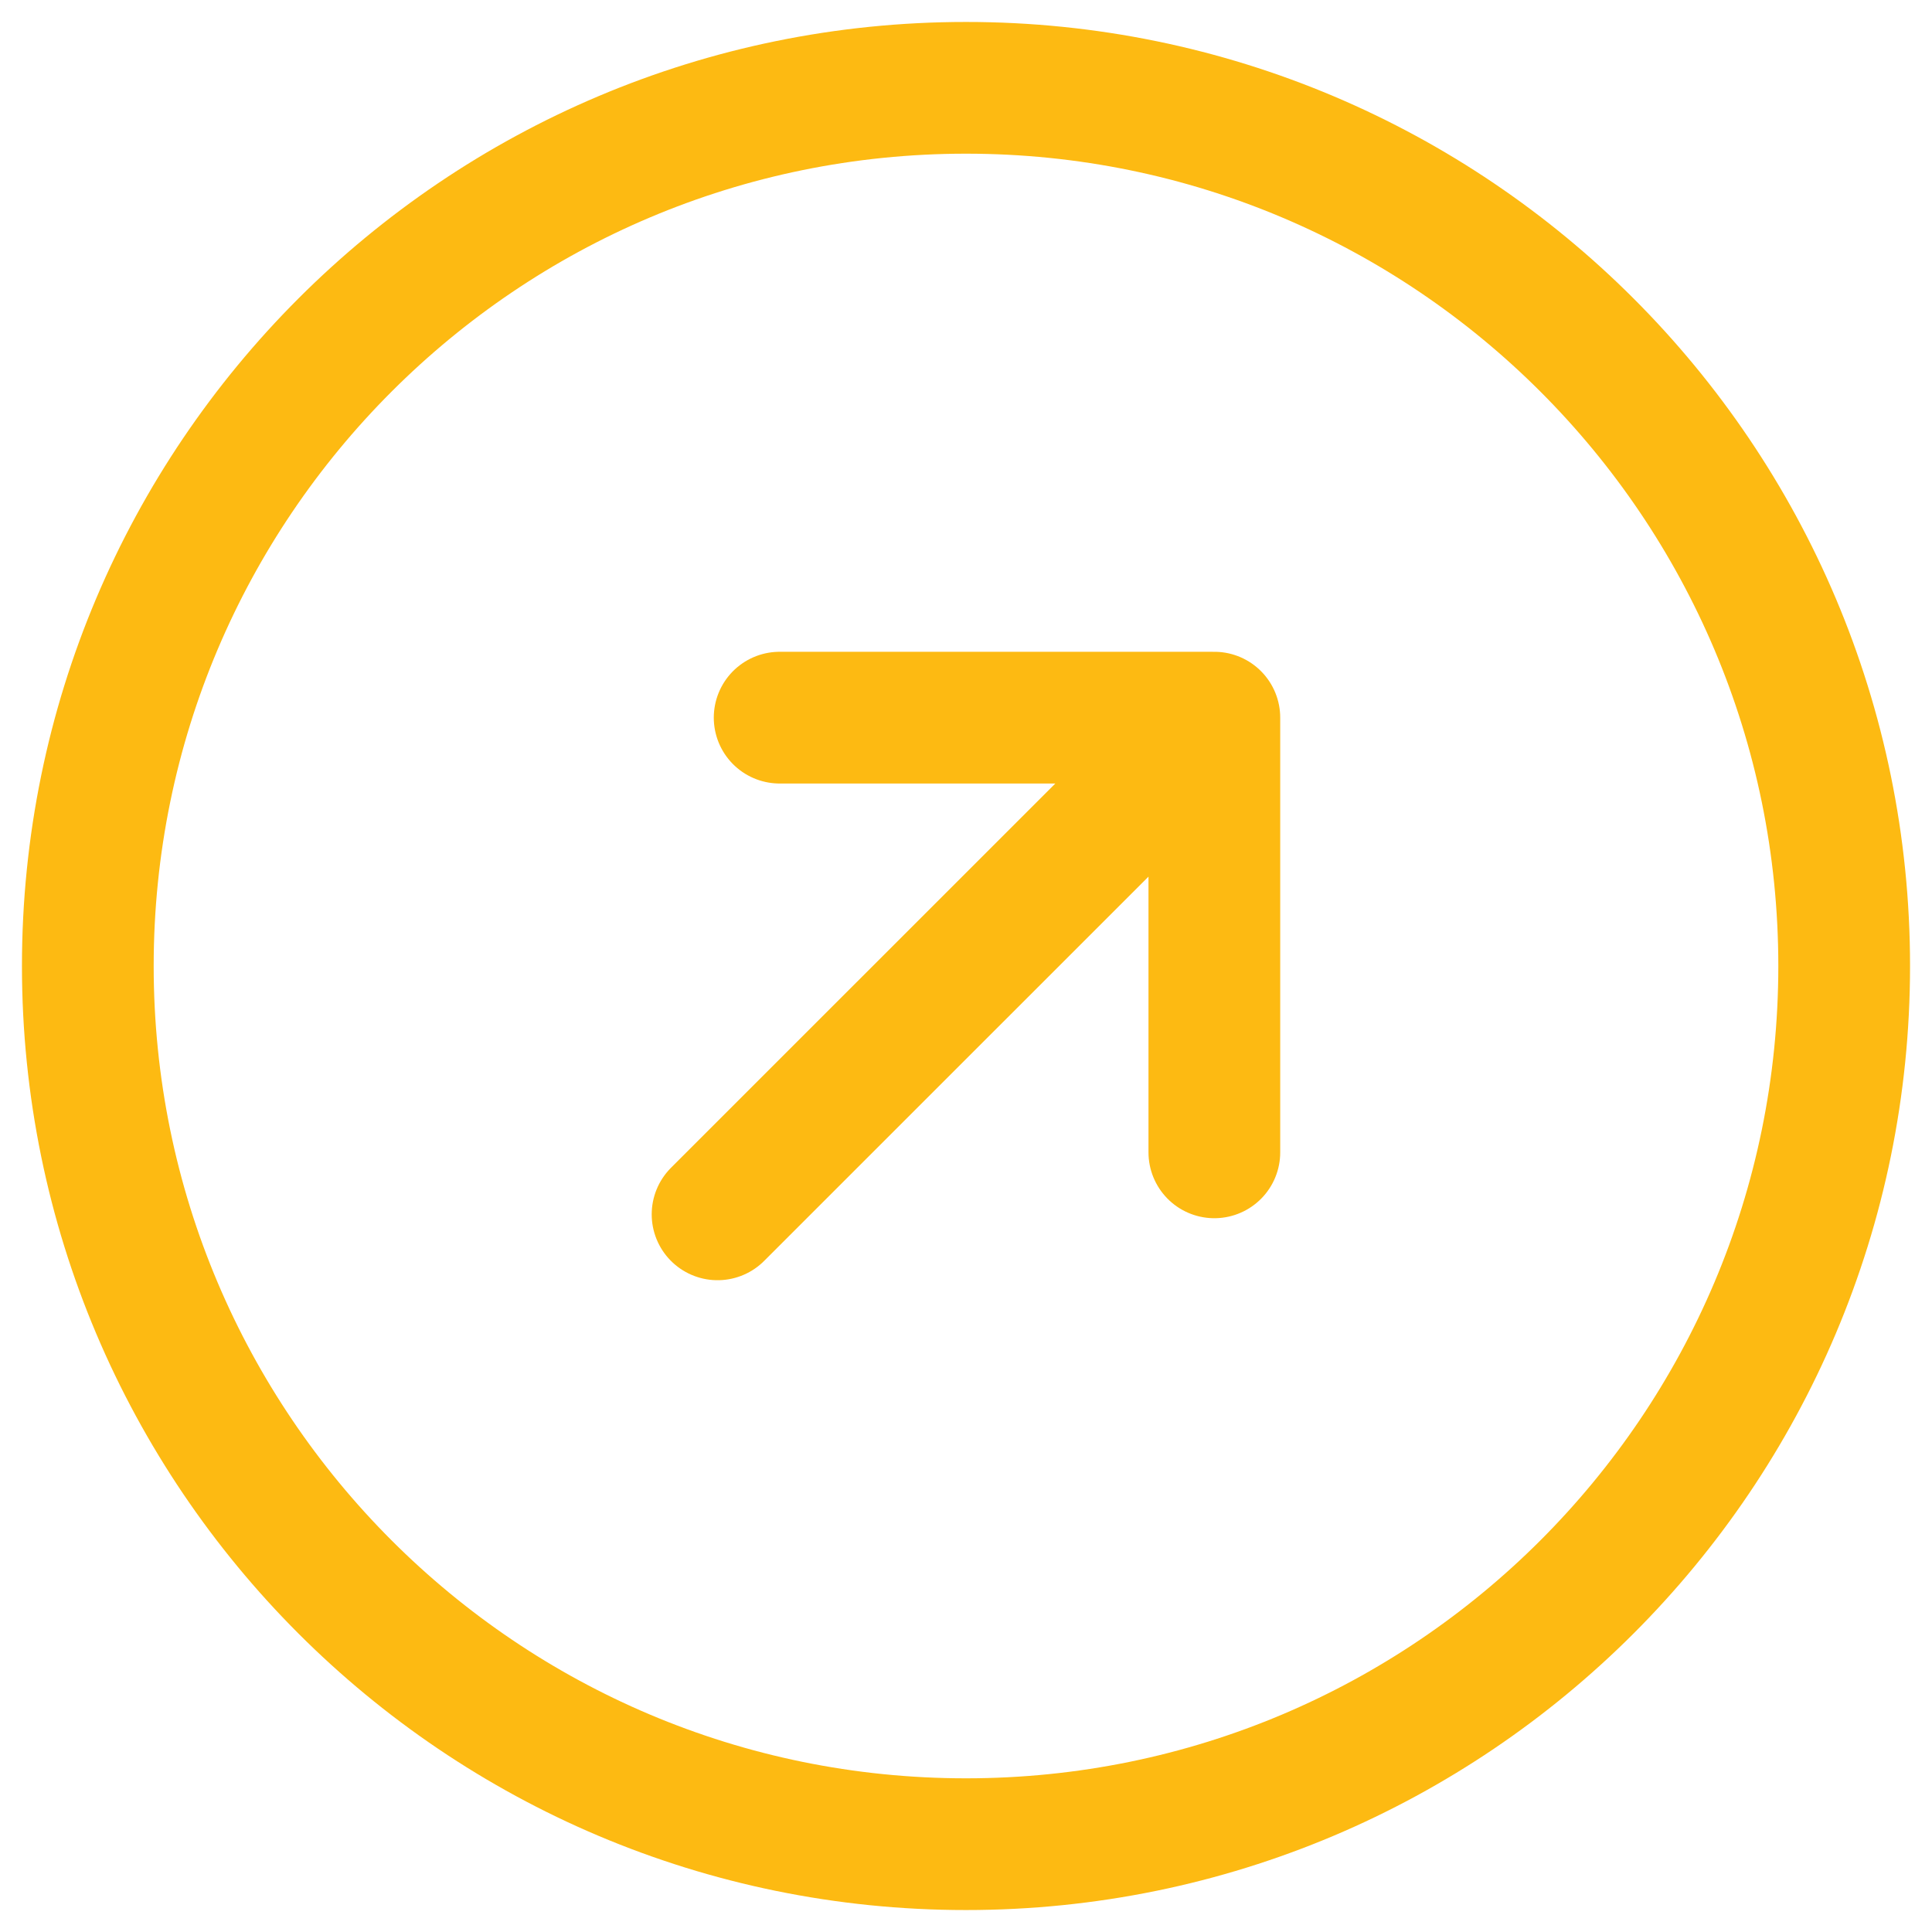
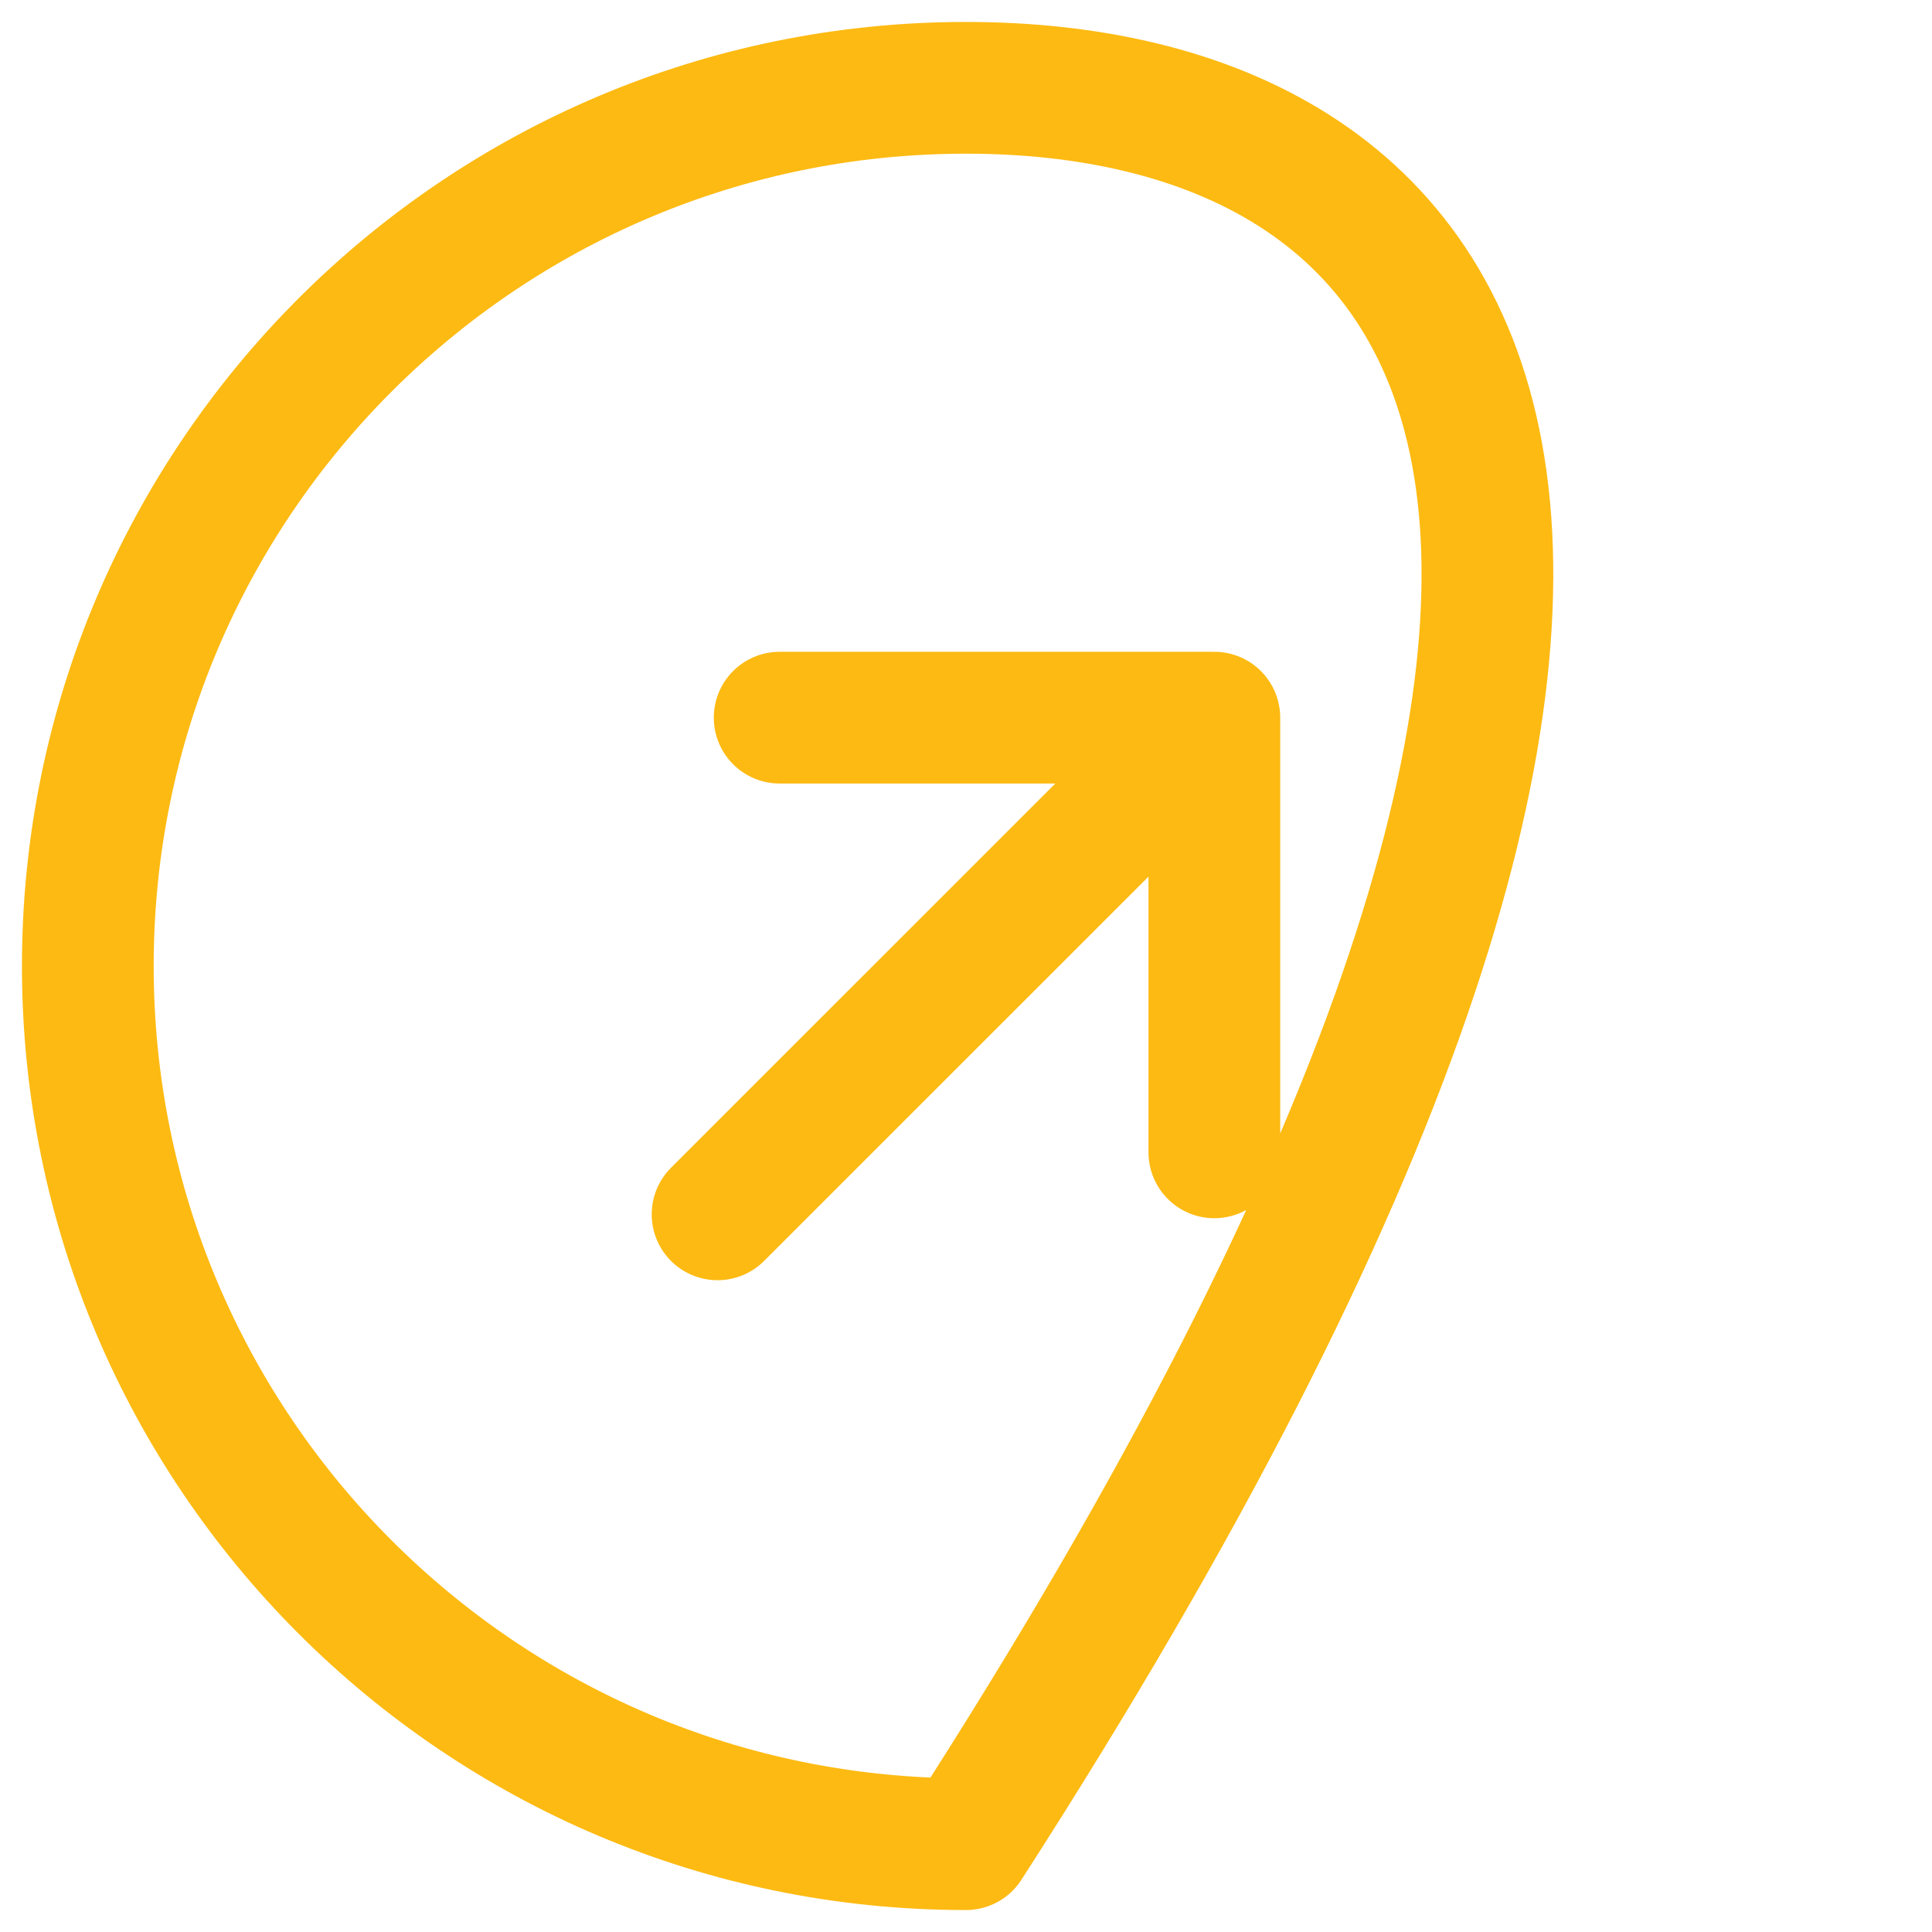
<svg xmlns="http://www.w3.org/2000/svg" width="22" height="22" viewBox="0 0 22 22" fill="none">
-   <path d="M8.171 13.828L13.828 8.172M13.828 8.172H8.878M13.828 8.172V13.122M11 21C16.523 21 21 16.523 21 11C21 5.477 16.523 1 11 1C5.477 1 1 5.477 1 11C1 16.523 5.477 21 11 21Z" stroke="#FDBA12" stroke-width="1.5" stroke-linecap="round" stroke-linejoin="round" />
+   <path d="M8.171 13.828L13.828 8.172M13.828 8.172H8.878M13.828 8.172V13.122M11 21C21 5.477 16.523 1 11 1C5.477 1 1 5.477 1 11C1 16.523 5.477 21 11 21Z" stroke="#FDBA12" stroke-width="1.5" stroke-linecap="round" stroke-linejoin="round" />
</svg>